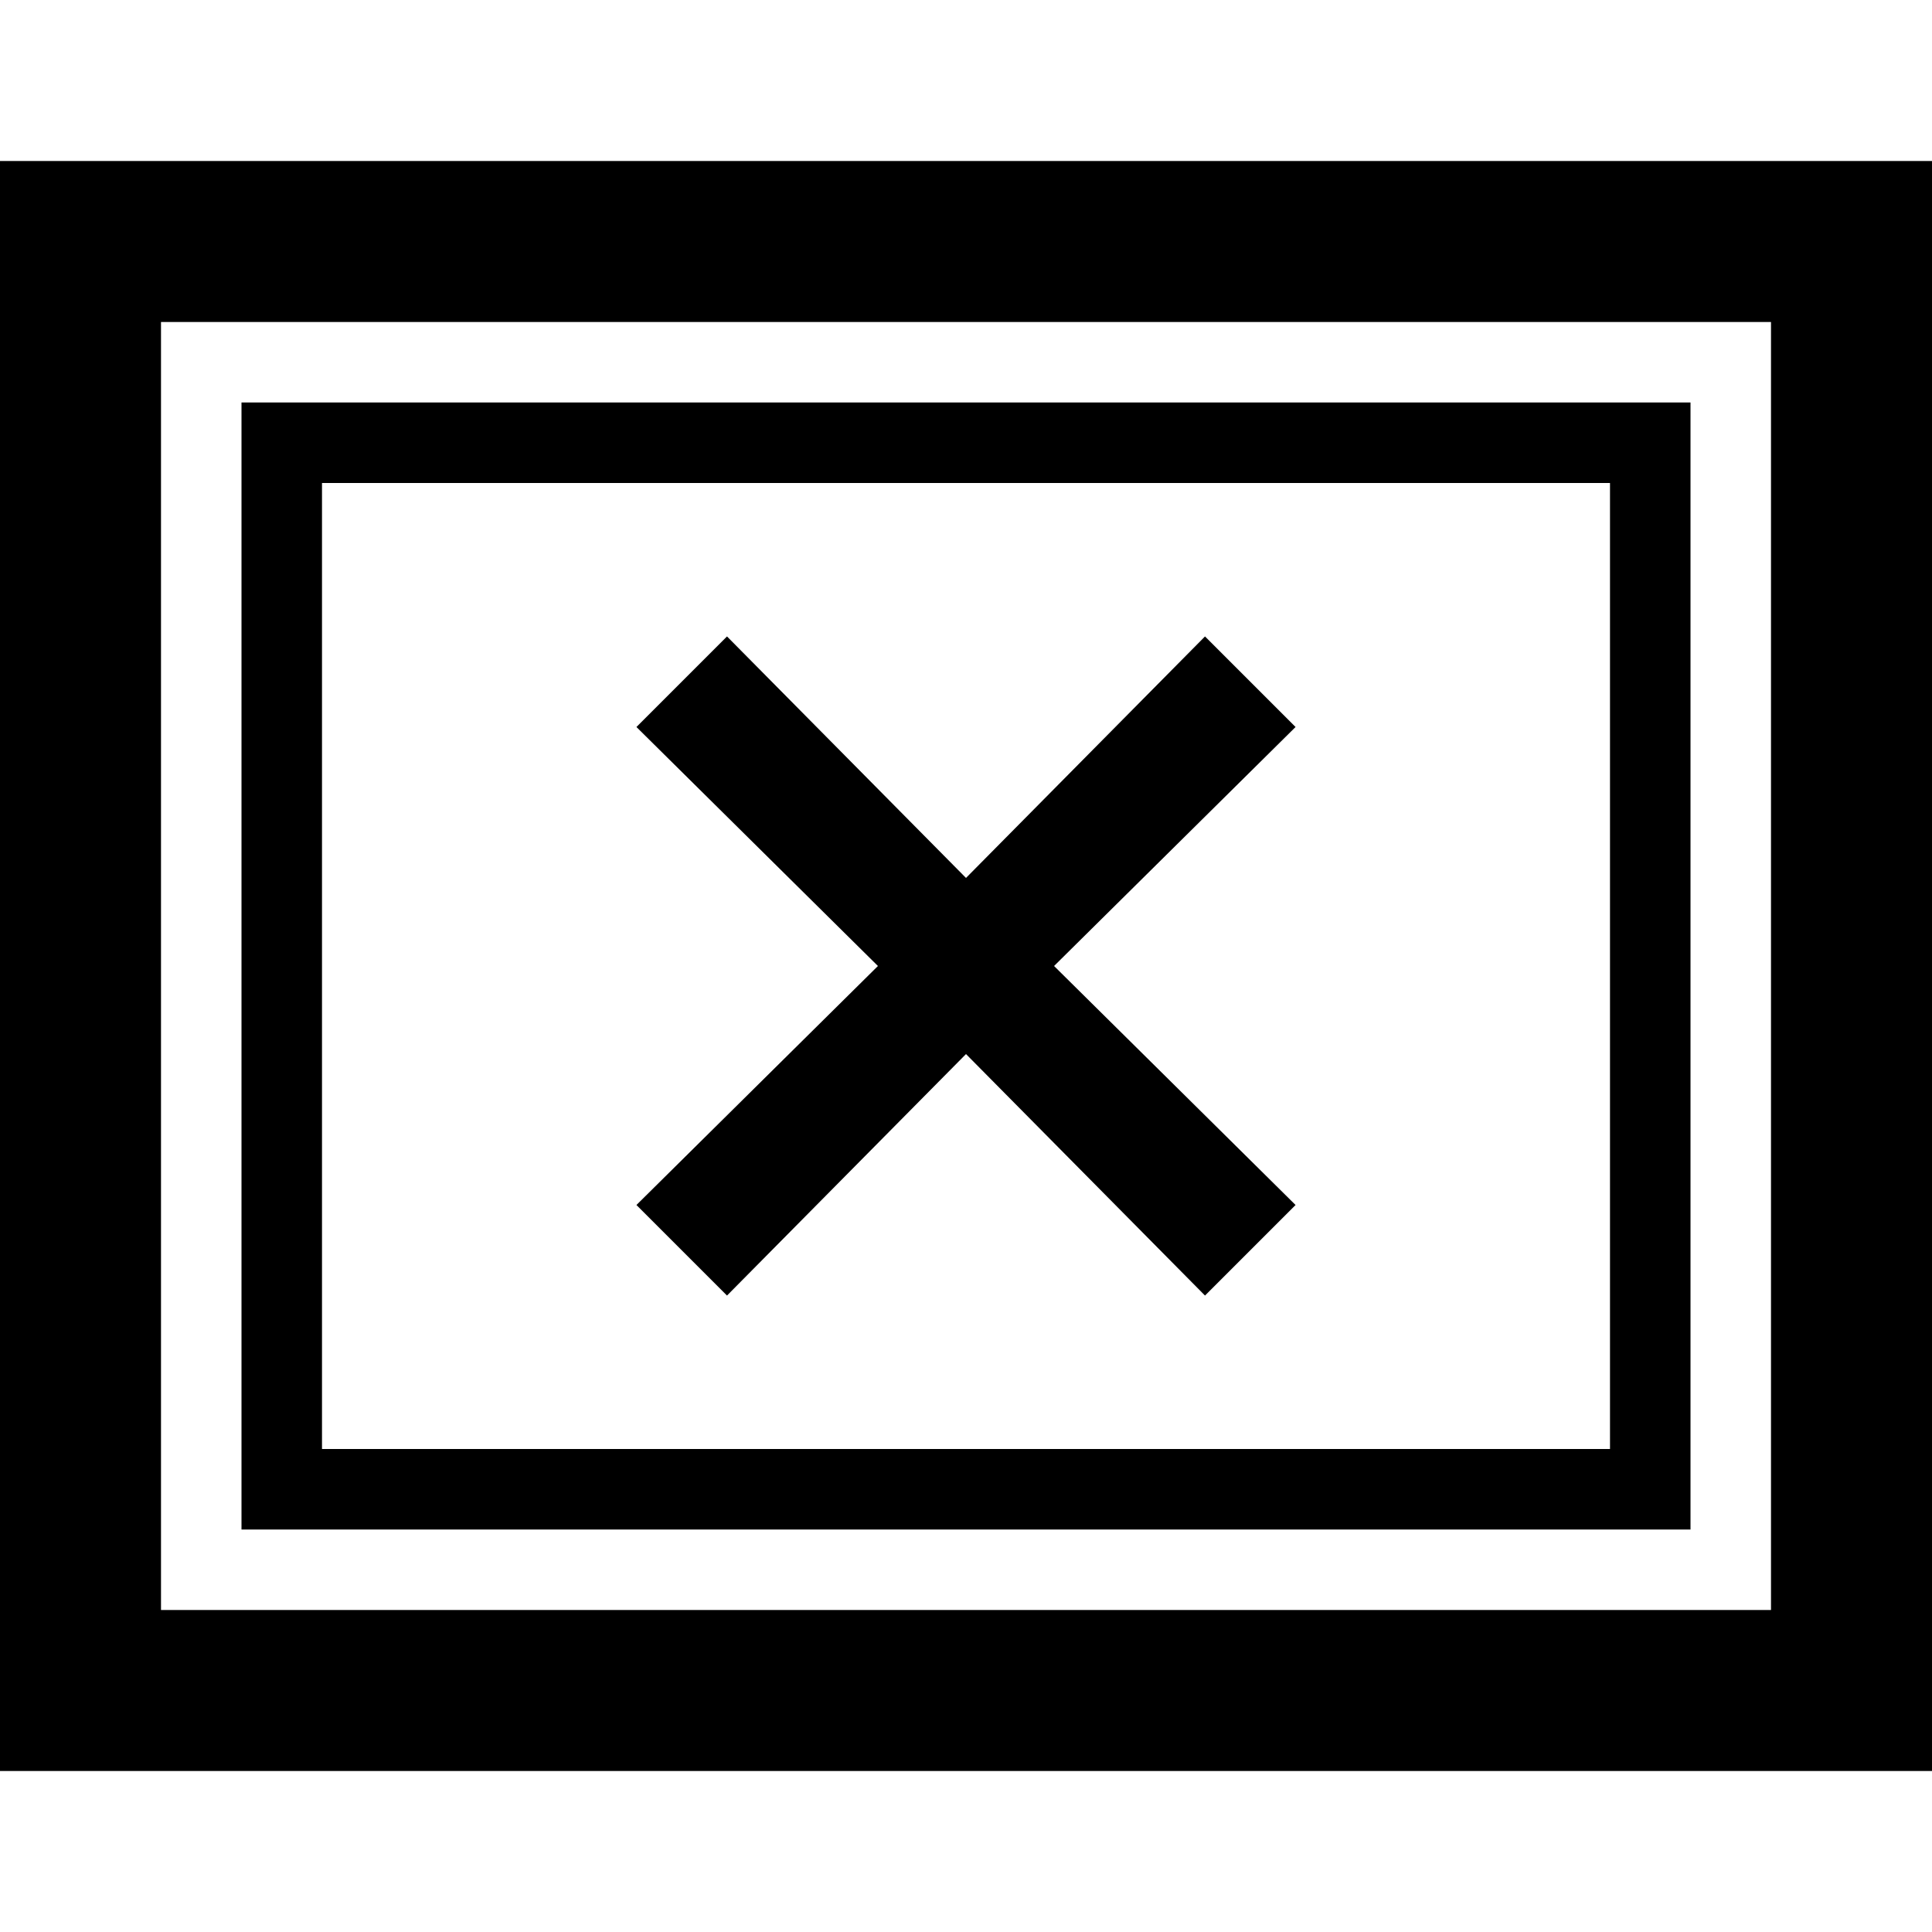
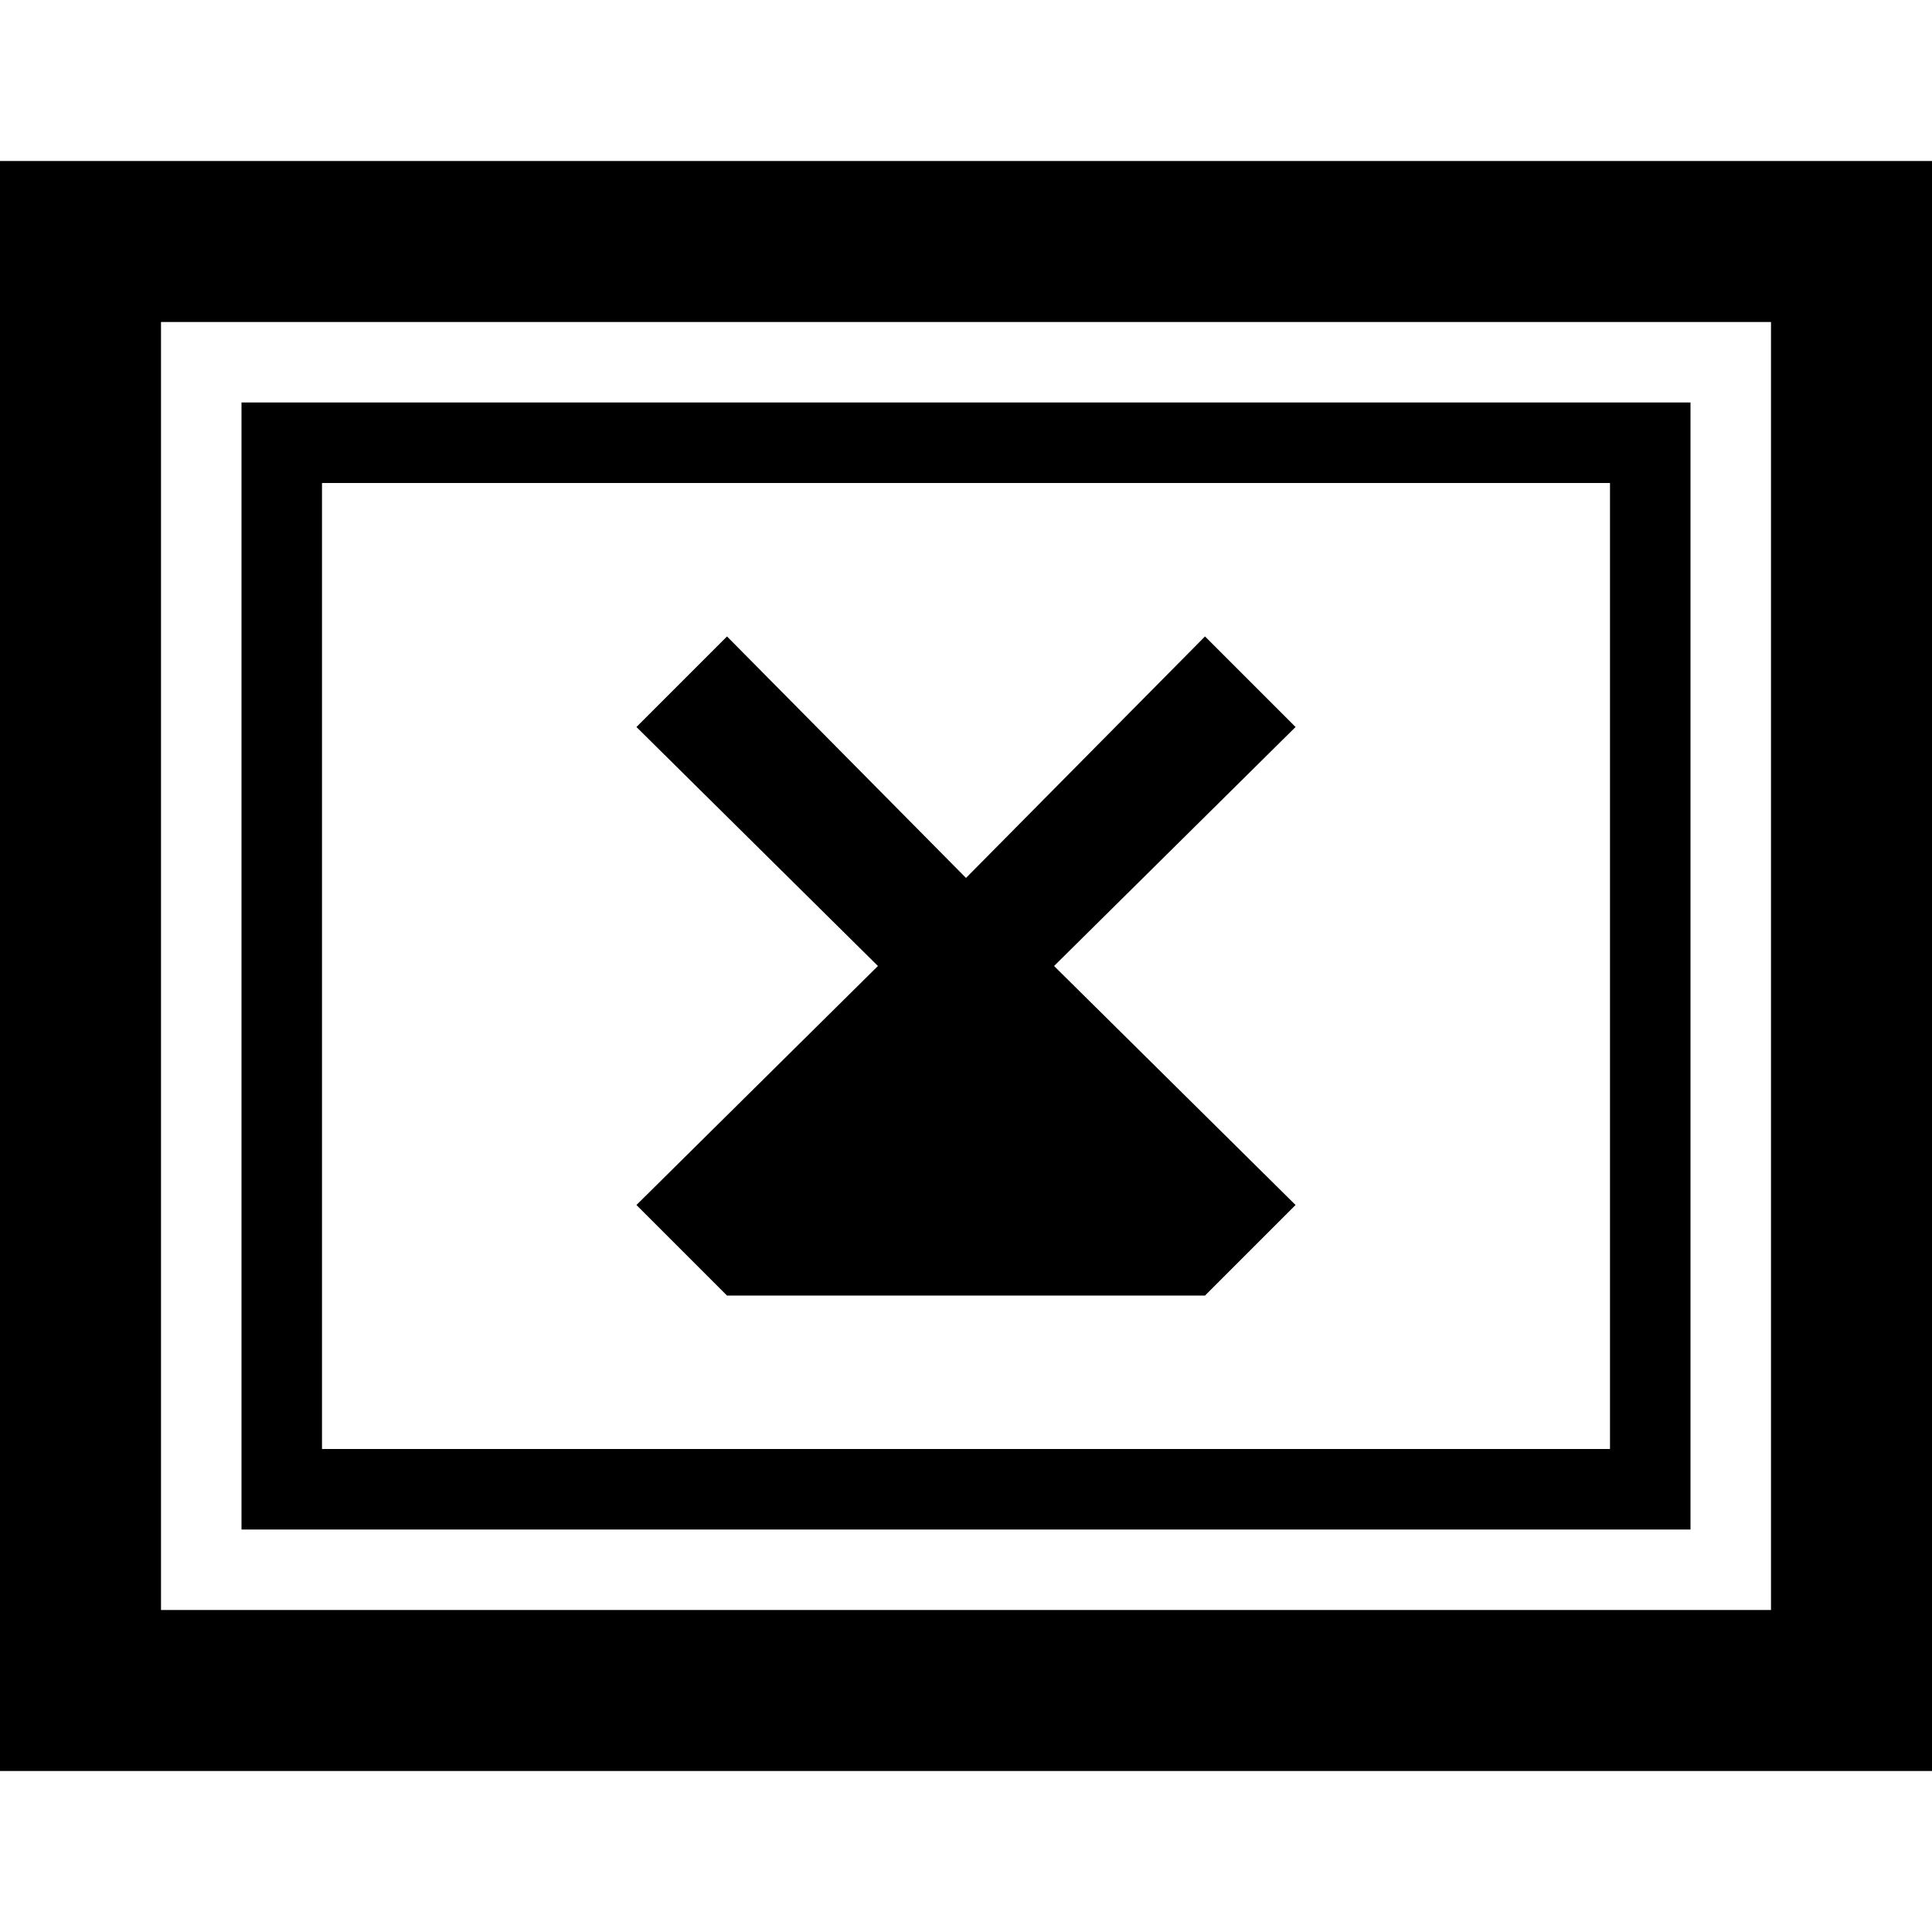
<svg xmlns="http://www.w3.org/2000/svg" viewBox="0 0 24 24" enable-background="new 0 0 24 24">
-   <path d="M 0 2 L 0 22 L 24 22 L 24 2 L 0 2 z M 2 4 L 22 4 L 22 20 L 2 20 L 2 4 z M 3 5 L 3 19 L 21 19 L 21 5 L 3 5 z M 4 6 L 20 6 L 20 18 L 4 18 L 4 6 z M 9.031 7.906 L 7.906 9.031 L 10.906 12 L 7.906 14.969 L 9.031 16.094 L 12 13.094 L 14.969 16.094 L 16.094 14.969 L 13.094 12 L 16.094 9.031 L 14.969 7.906 L 12 10.906 L 9.031 7.906 z" />
+   <path d="M 0 2 L 0 22 L 24 22 L 24 2 L 0 2 z M 2 4 L 22 4 L 22 20 L 2 20 L 2 4 z M 3 5 L 3 19 L 21 19 L 21 5 L 3 5 z M 4 6 L 20 6 L 20 18 L 4 18 L 4 6 z M 9.031 7.906 L 7.906 9.031 L 10.906 12 L 7.906 14.969 L 9.031 16.094 L 14.969 16.094 L 16.094 14.969 L 13.094 12 L 16.094 9.031 L 14.969 7.906 L 12 10.906 L 9.031 7.906 z" />
</svg>